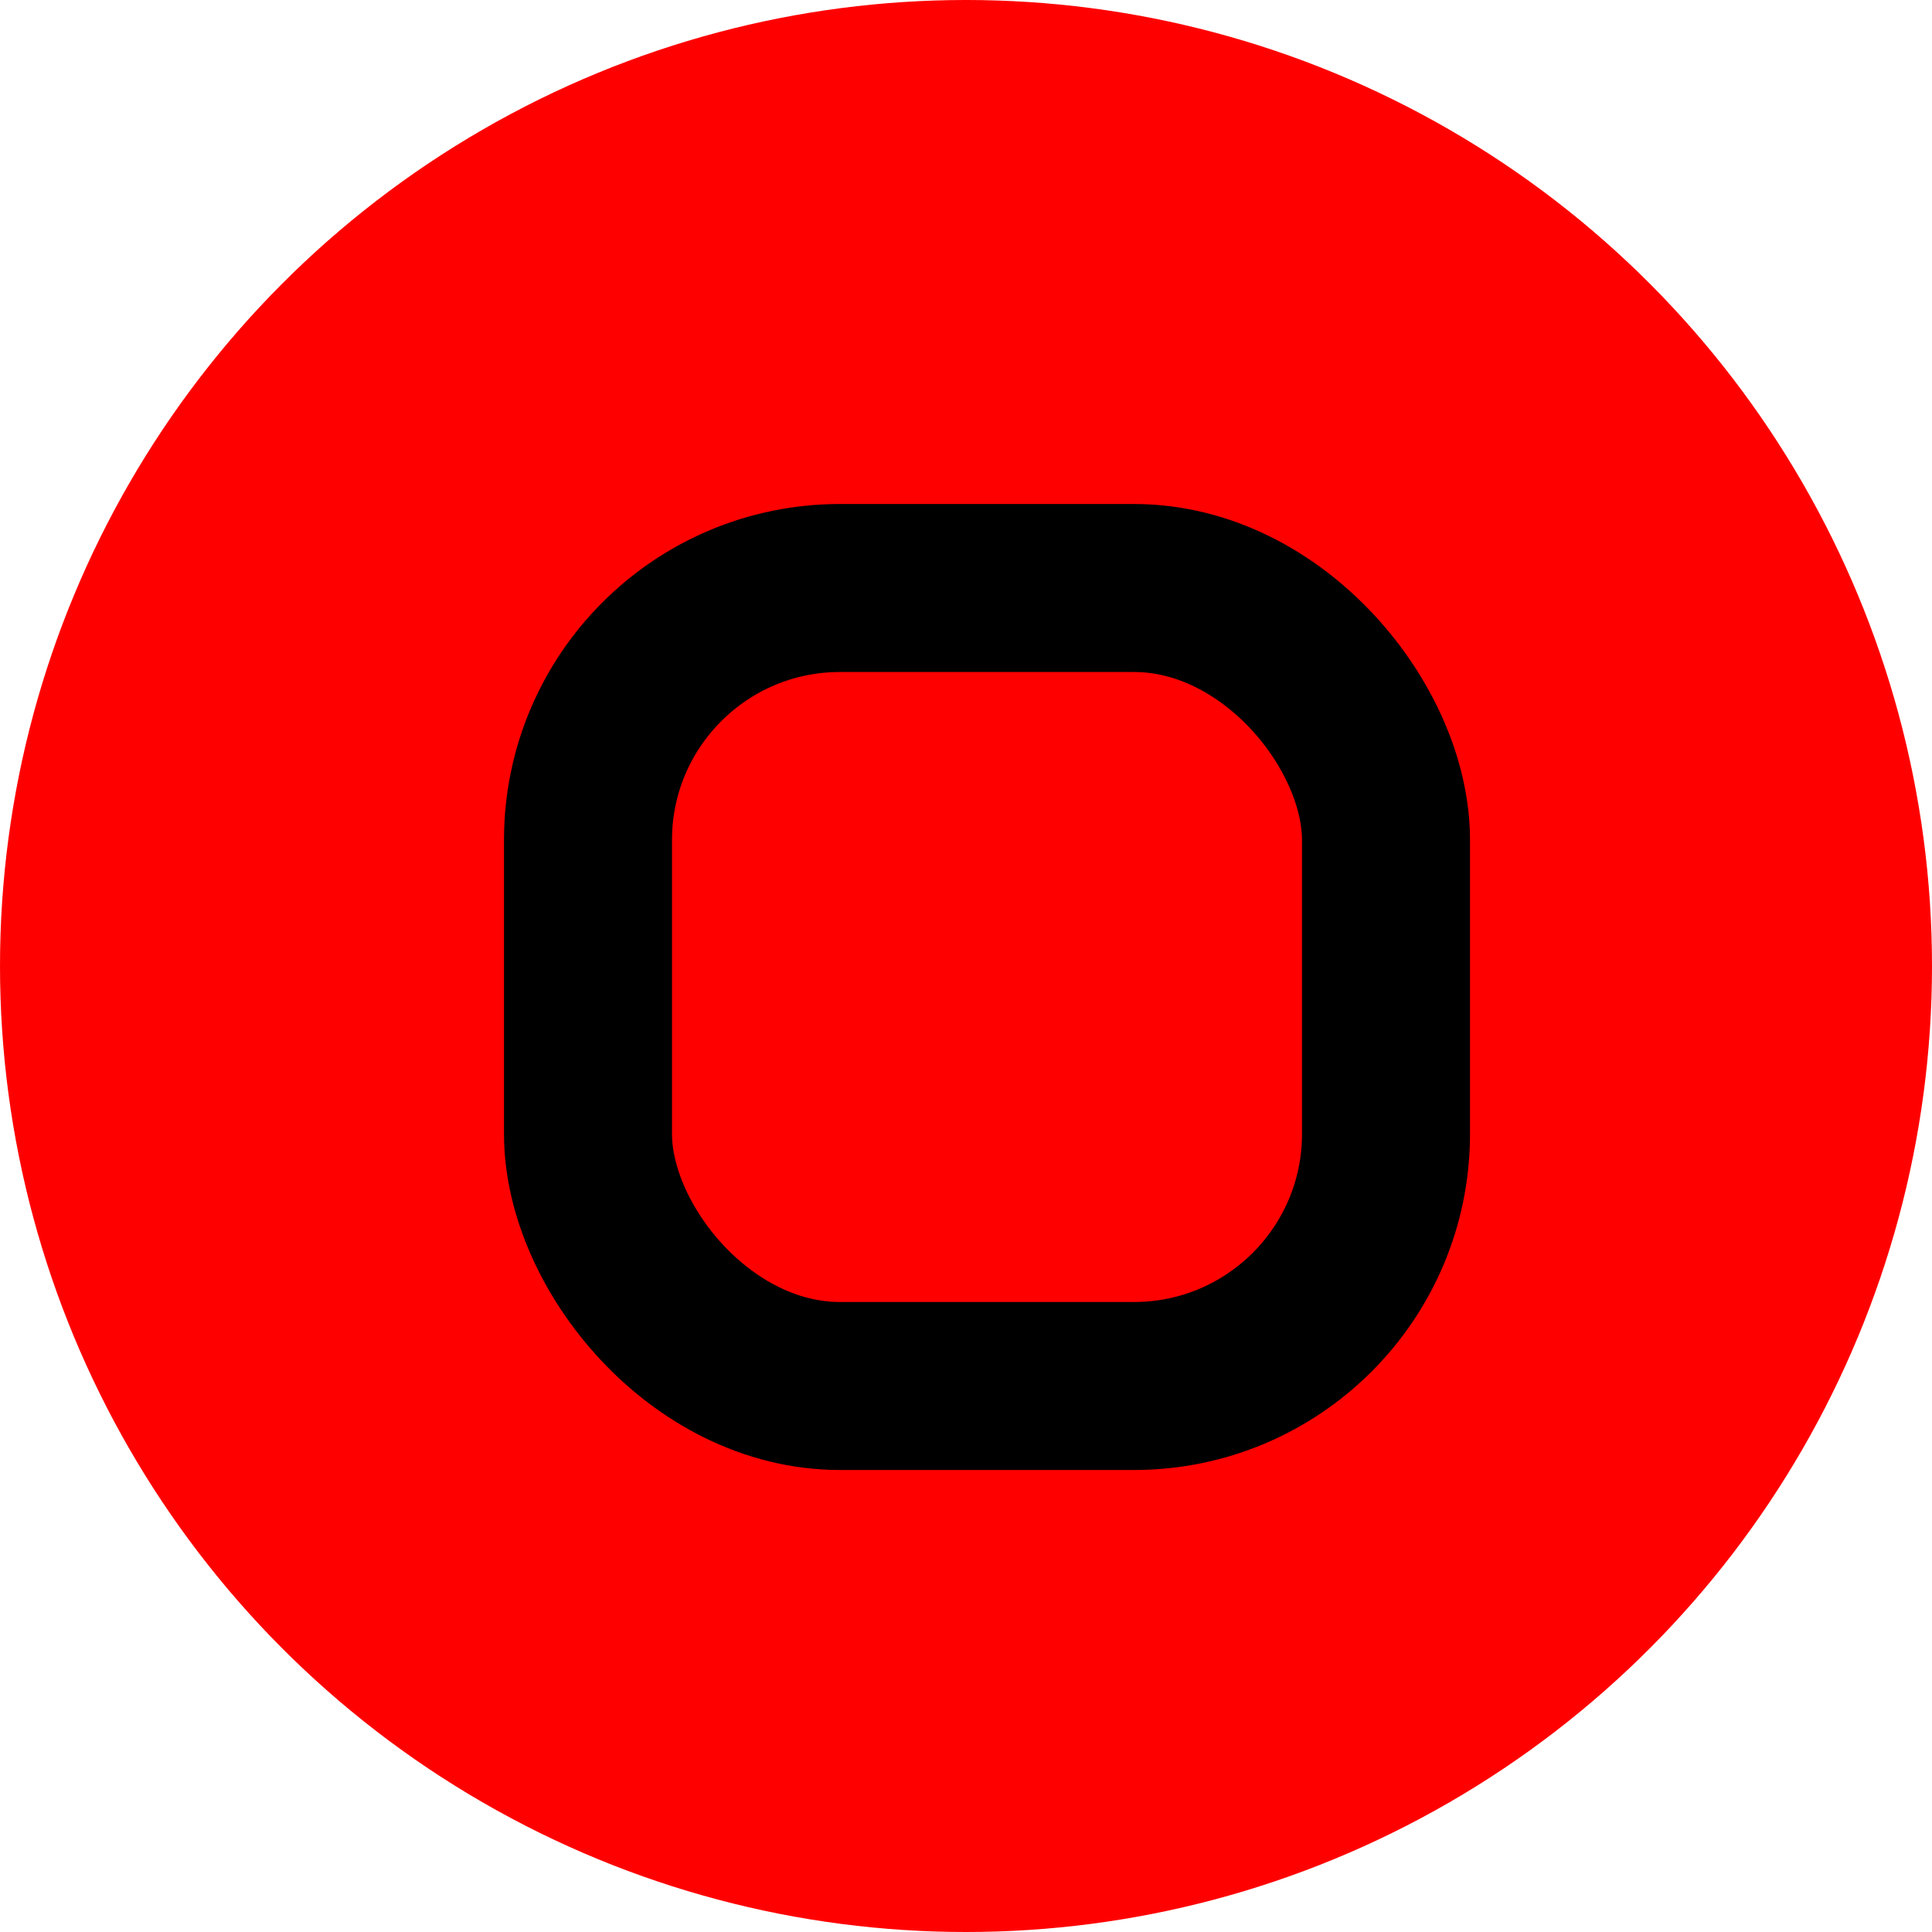
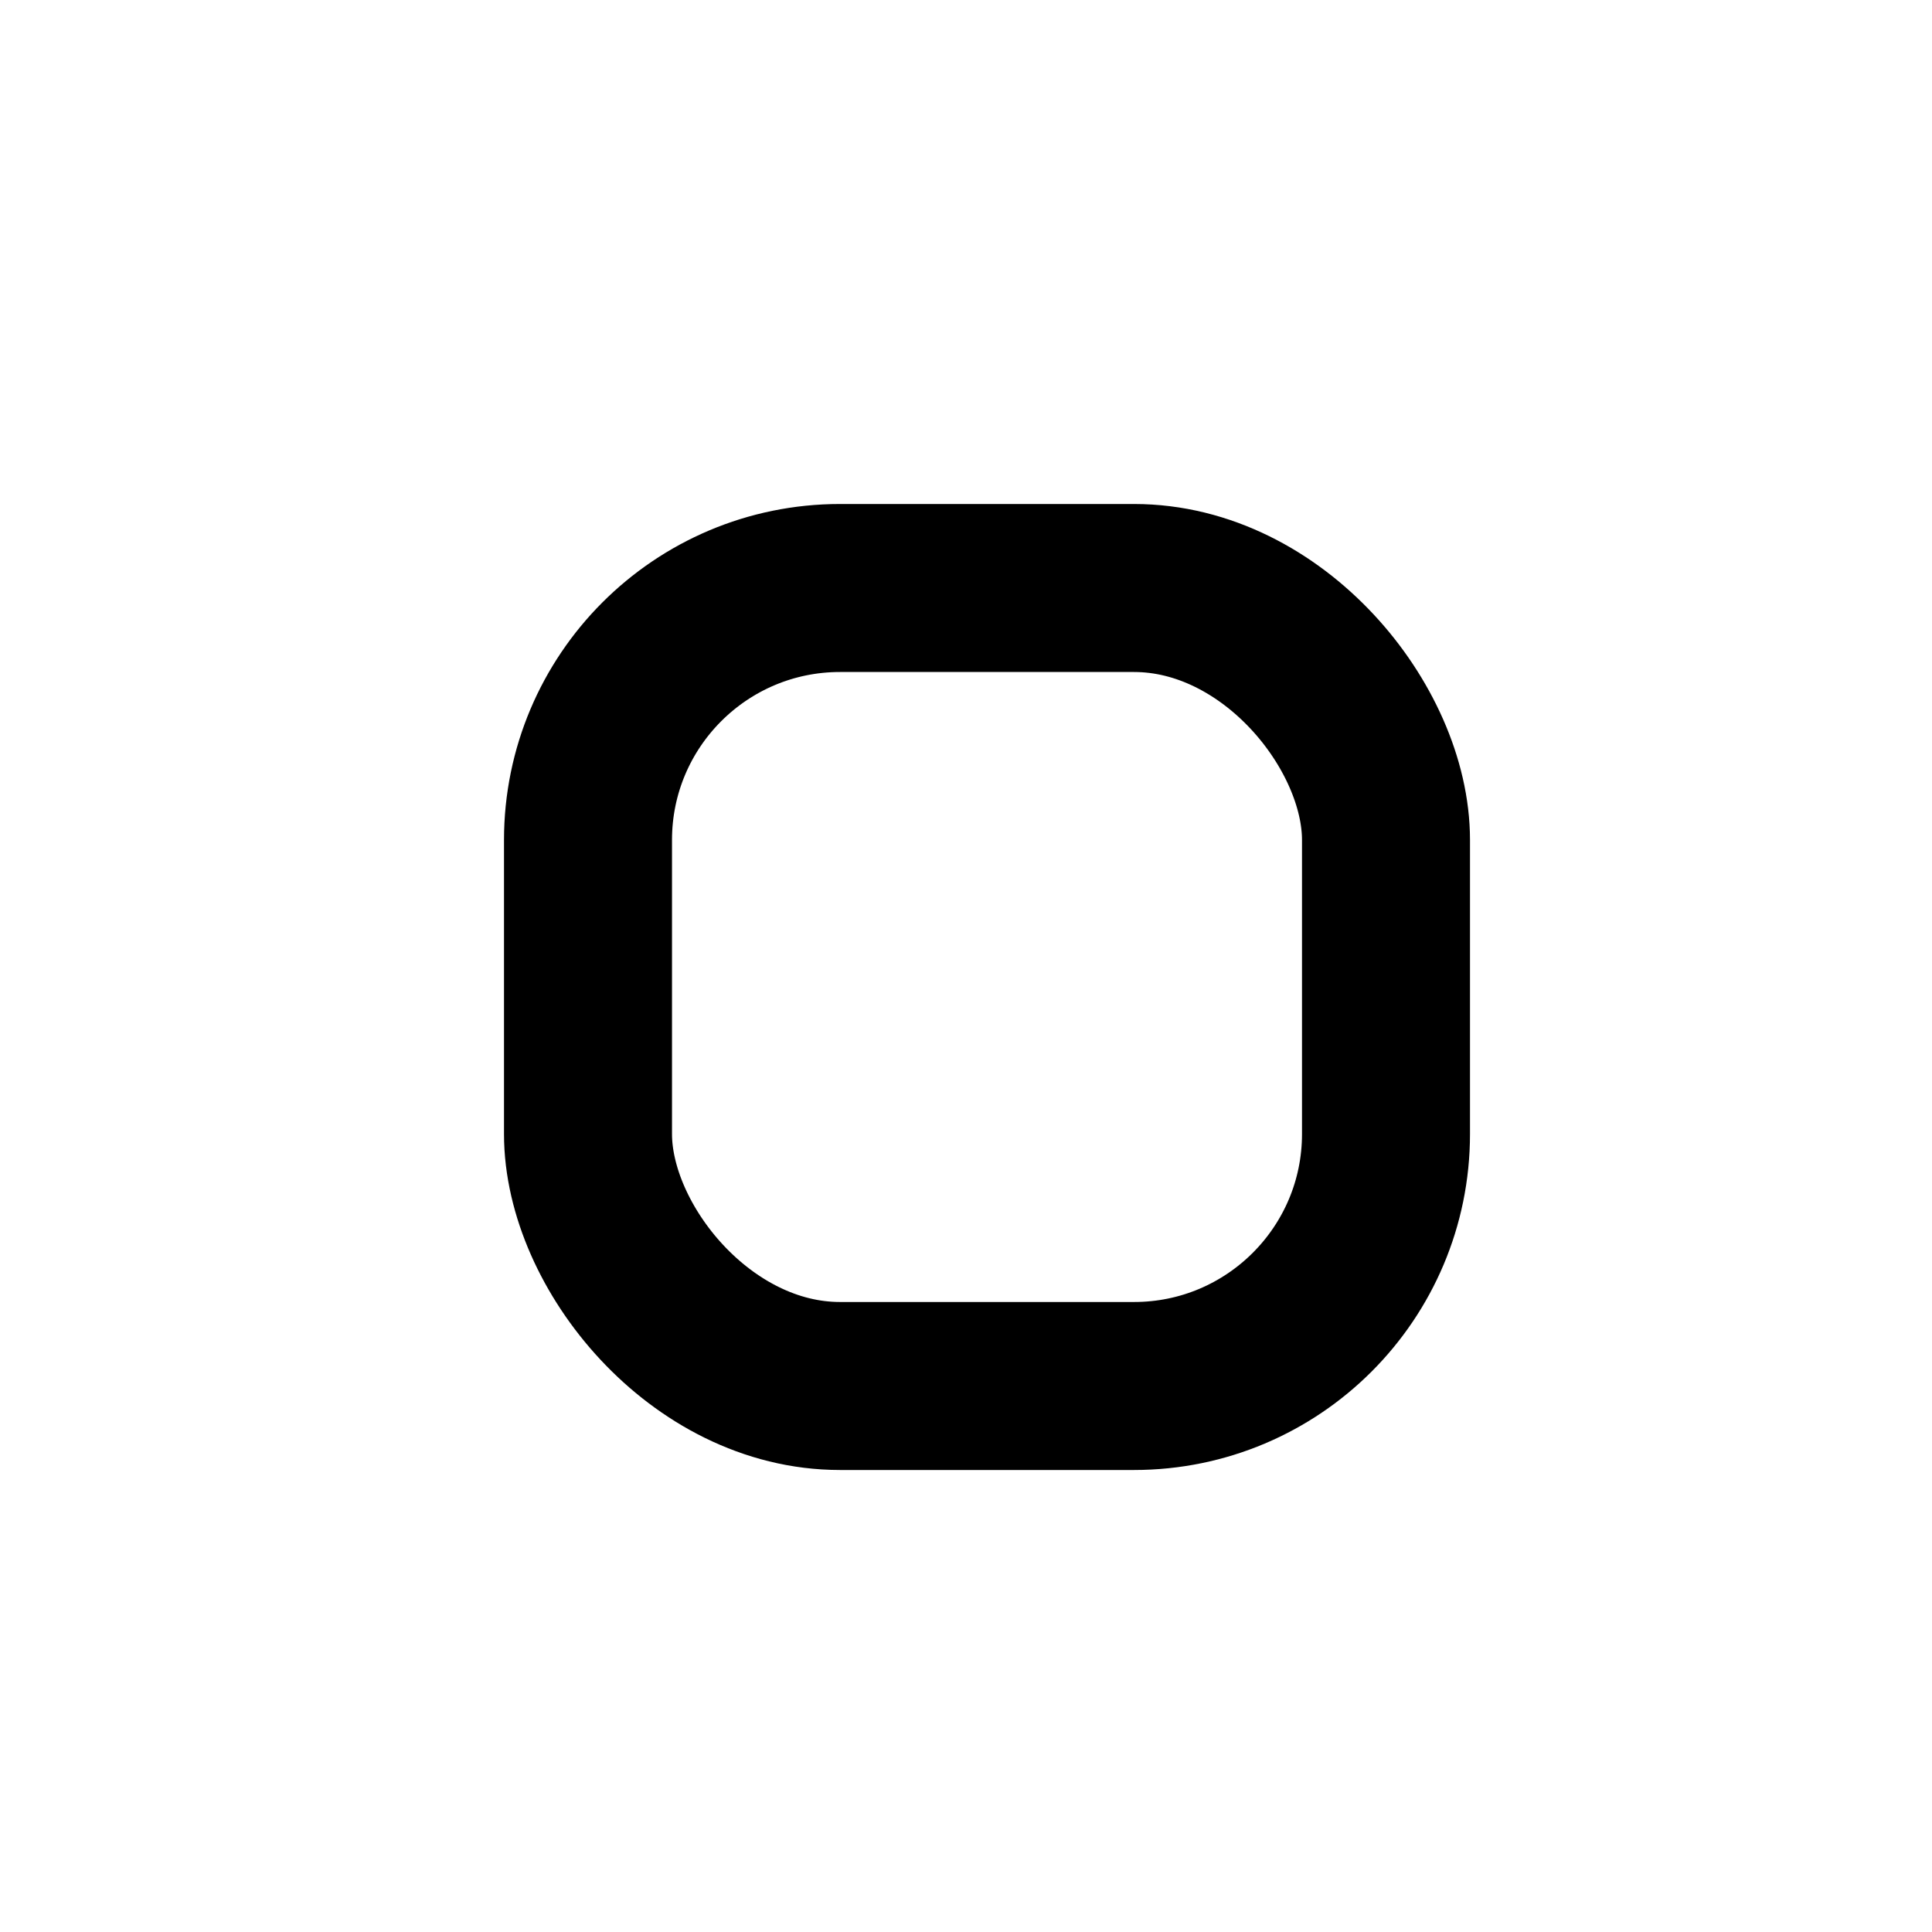
<svg xmlns="http://www.w3.org/2000/svg" version="1.1" viewBox="0 0 46 46" height="46px" width="46px">
  <g fill-rule="evenodd" fill="none" stroke-width="1" stroke="none" id="页面-1">
    <g transform="translate(-410, -13213)" id="Shop-Page_PC">
      <g transform="translate(410, 13213)" id="编组-9">
-         <circle r="23" cy="23" cx="23" fill="#FF0000" id="椭圆形" />
        <rect rx="6" height="19" width="19" y="14" x="14" stroke-width="4" stroke="#000000" id="矩形" />
      </g>
    </g>
  </g>
</svg>